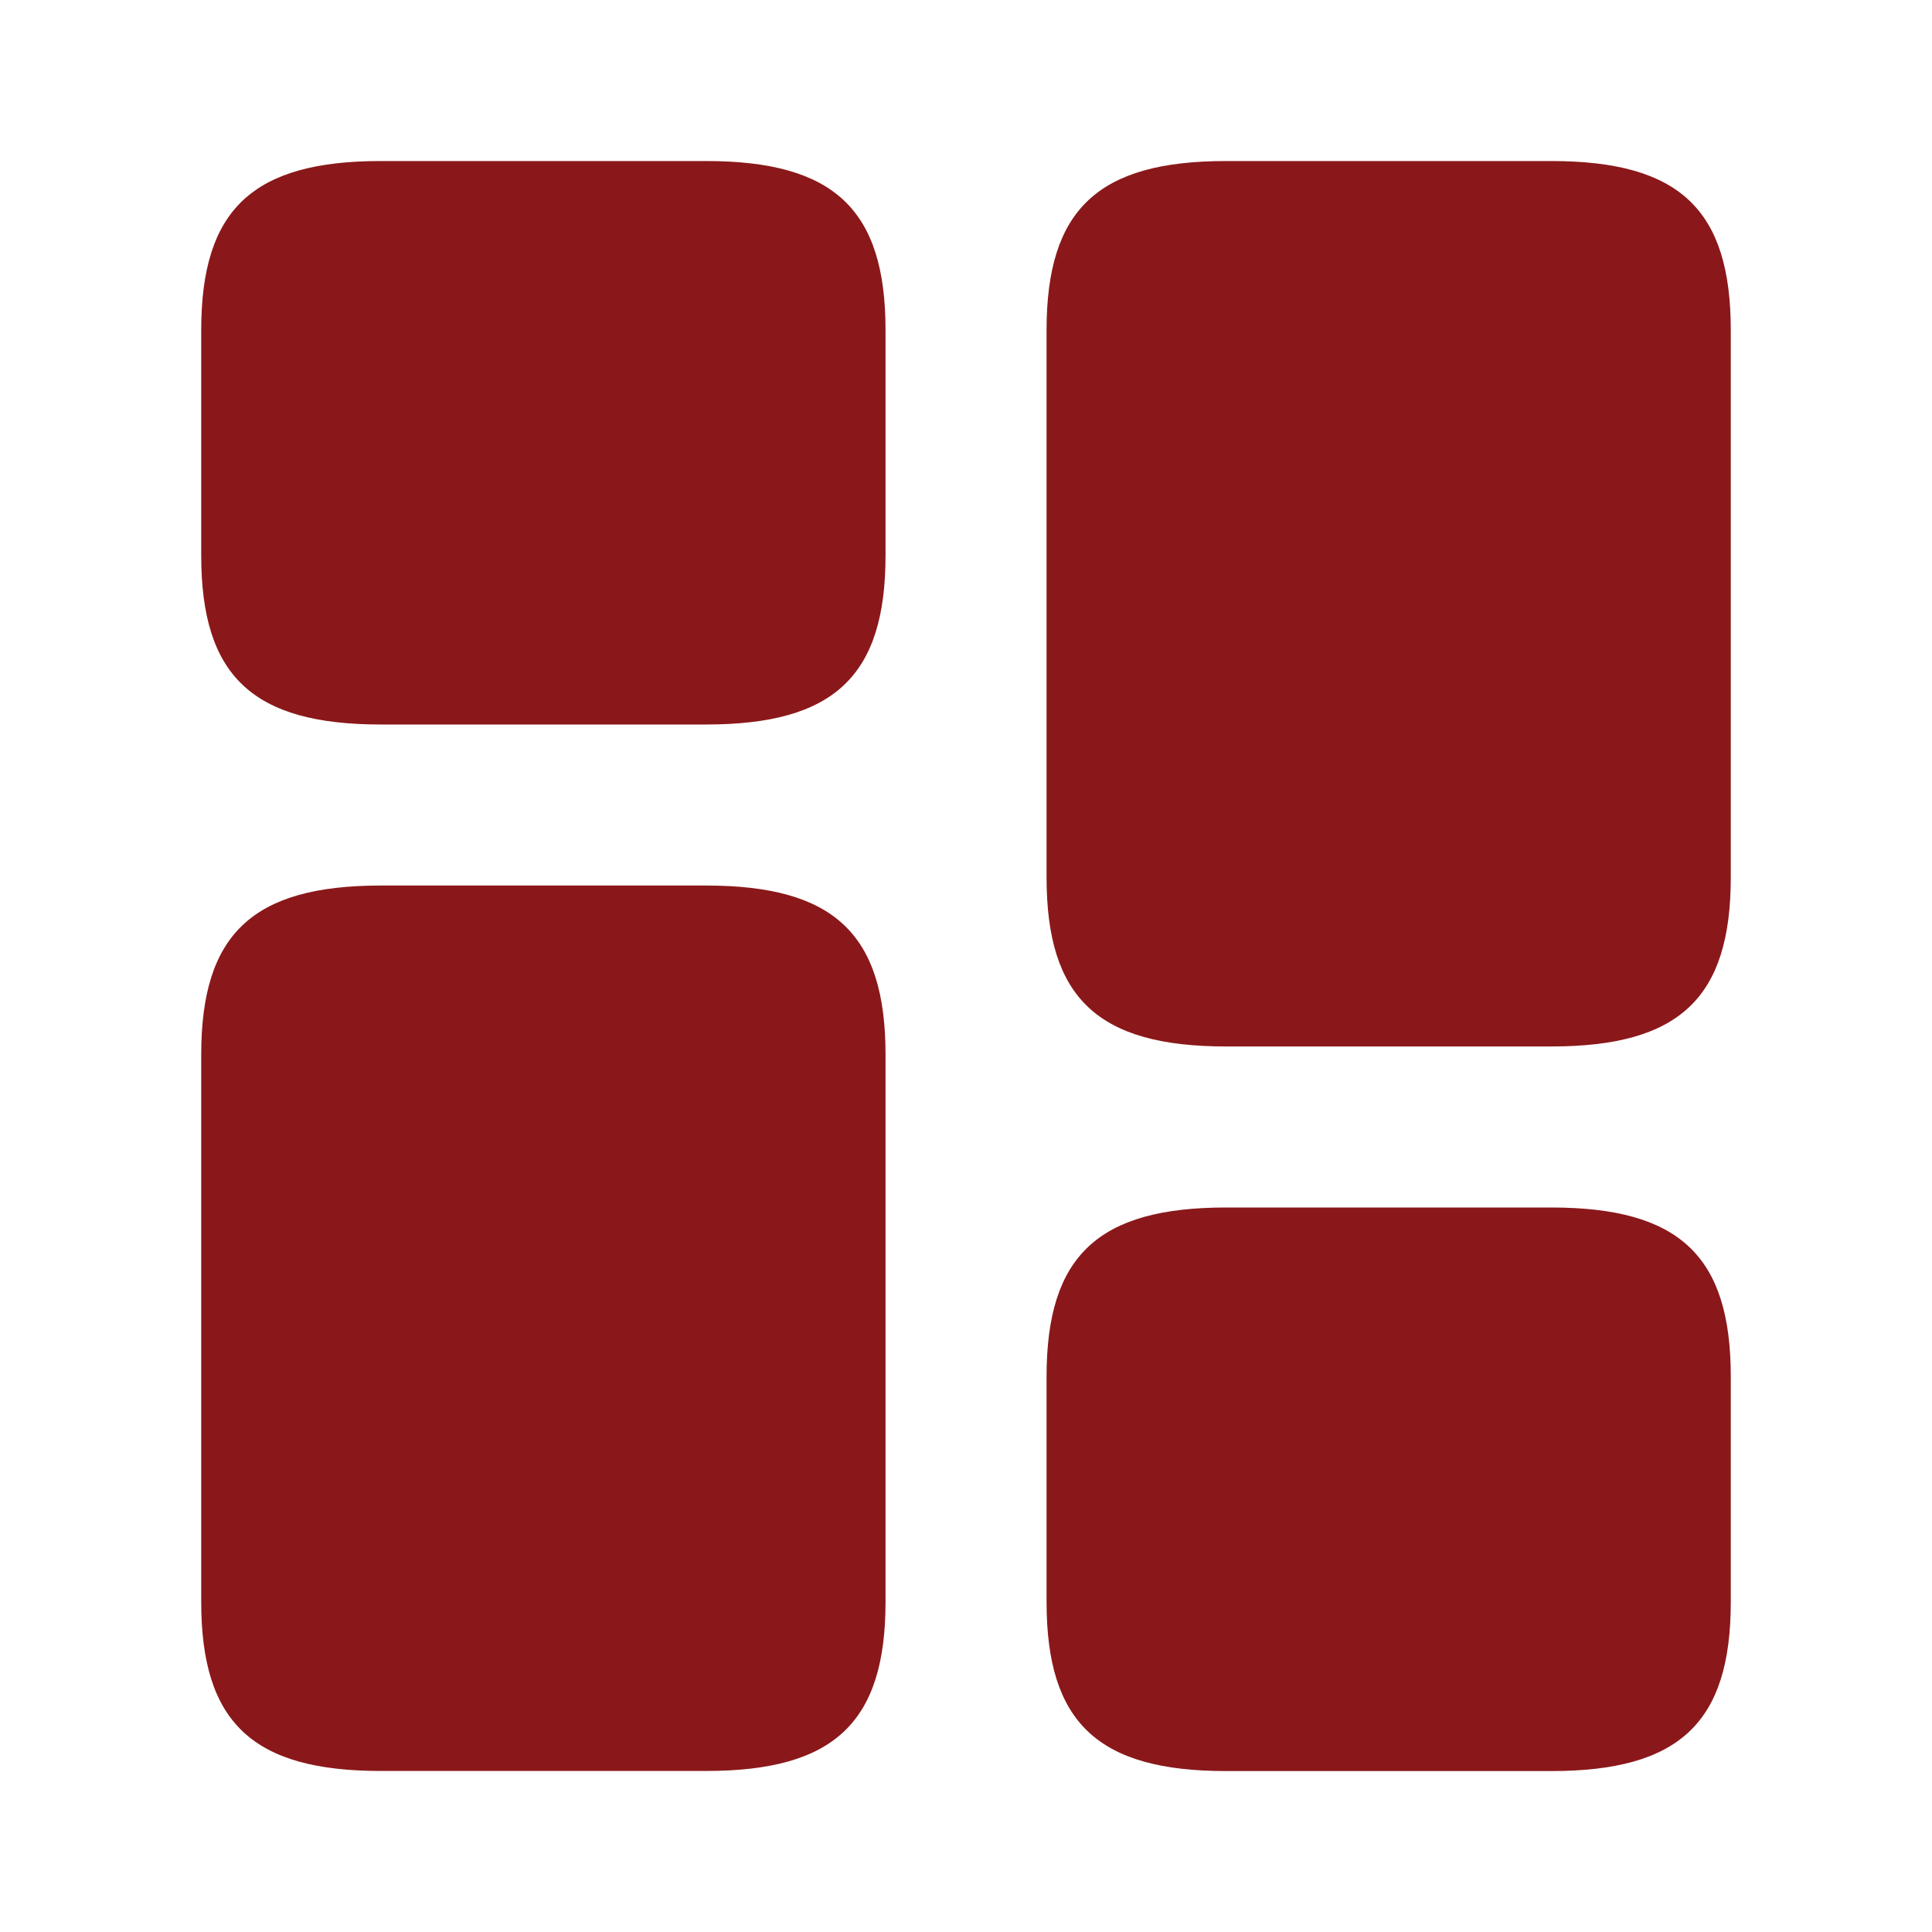
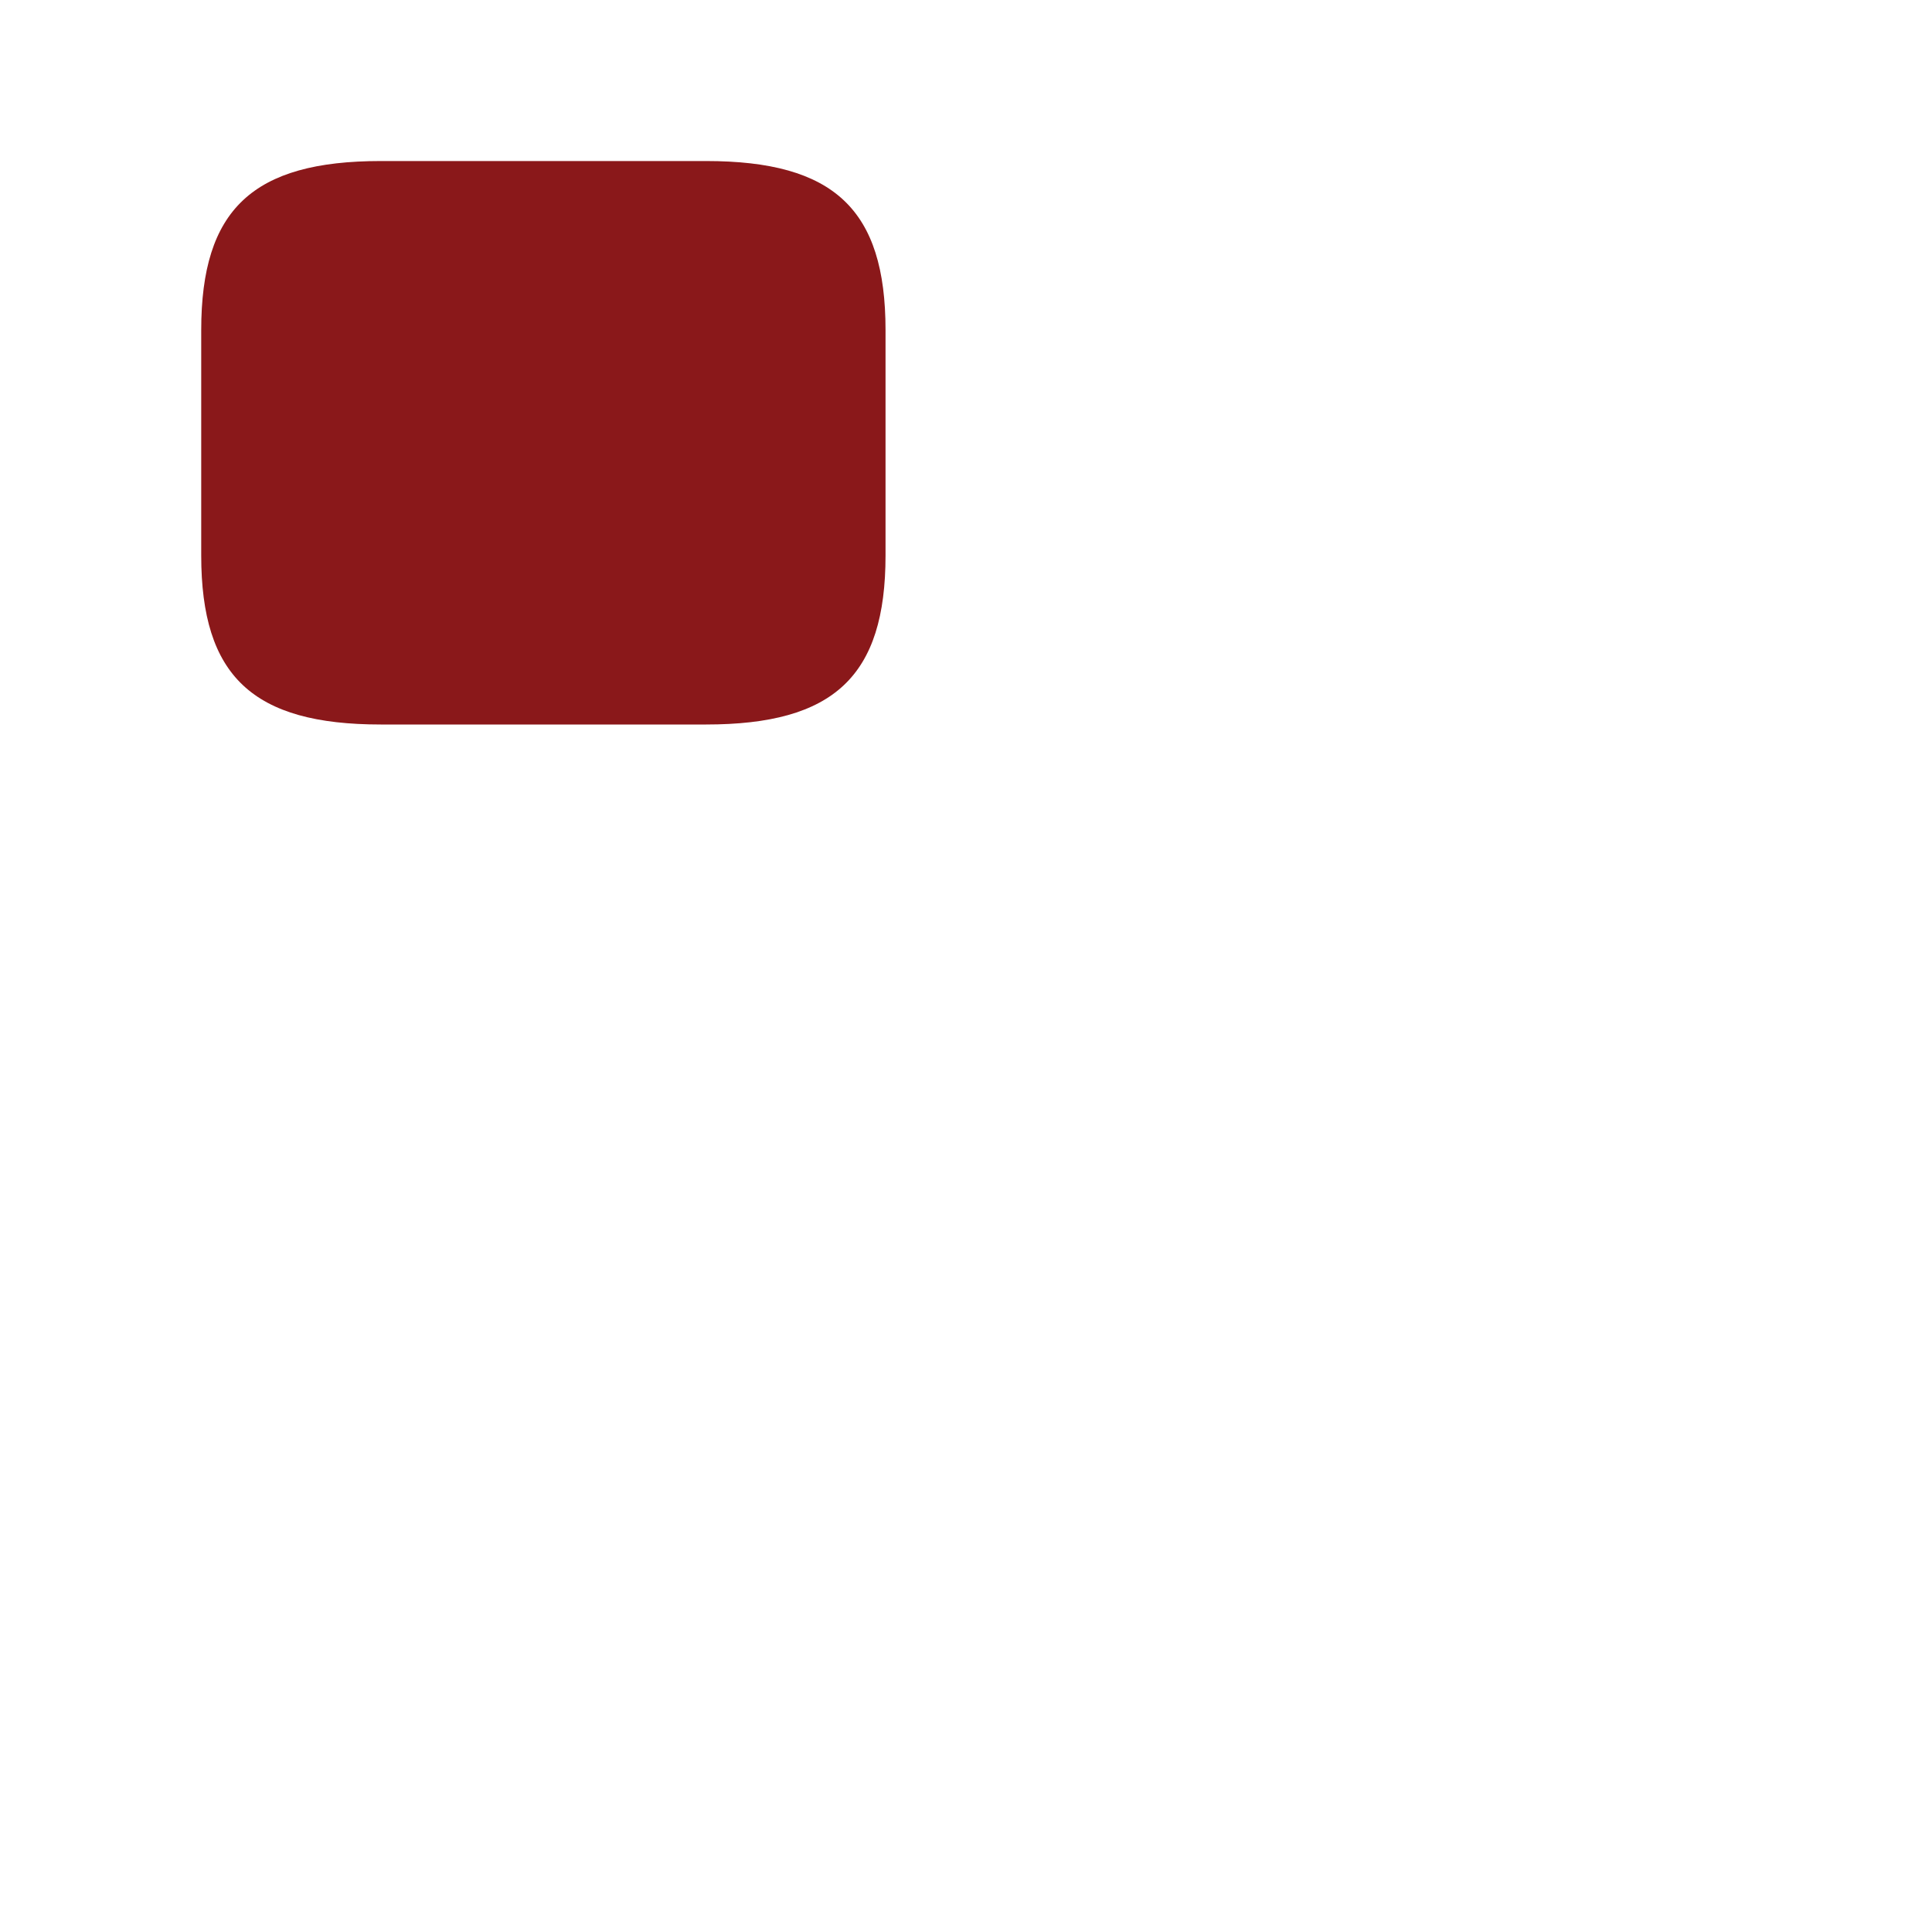
<svg xmlns="http://www.w3.org/2000/svg" width="20" height="20" viewBox="0 0 20 20" fill="none">
-   <path d="M17.917 9.083V3.417C17.917 2.167 17.384 1.667 16.058 1.667H12.692C11.367 1.667 10.834 2.167 10.834 3.417V9.083C10.834 10.333 11.367 10.833 12.692 10.833H16.058C17.384 10.833 17.917 10.333 17.917 9.083Z" fill="#8A181A" />
-   <path d="M9.167 10.917V16.583C9.167 17.833 8.633 18.333 7.309 18.333H3.942C2.617 18.333 2.083 17.833 2.083 16.583V10.917C2.083 9.667 2.617 9.167 3.942 9.167H7.309C8.633 9.167 9.167 9.667 9.167 10.917Z" fill="#8A181A" />
-   <path d="M17.917 16.584V14.25C17.917 13 17.384 12.5 16.058 12.5H12.692C11.367 12.5 10.834 13 10.834 14.25V16.584C10.834 17.834 11.367 18.334 12.692 18.334H16.058C17.384 18.334 17.917 17.834 17.917 16.584Z" fill="#8A181A" />
  <path d="M9.167 5.75V3.417C9.167 2.167 8.633 1.667 7.309 1.667H3.942C2.617 1.667 2.083 2.167 2.083 3.417V5.75C2.083 7 2.617 7.5 3.942 7.5H7.309C8.633 7.5 9.167 7 9.167 5.75Z" fill="#8A181A" />
</svg>